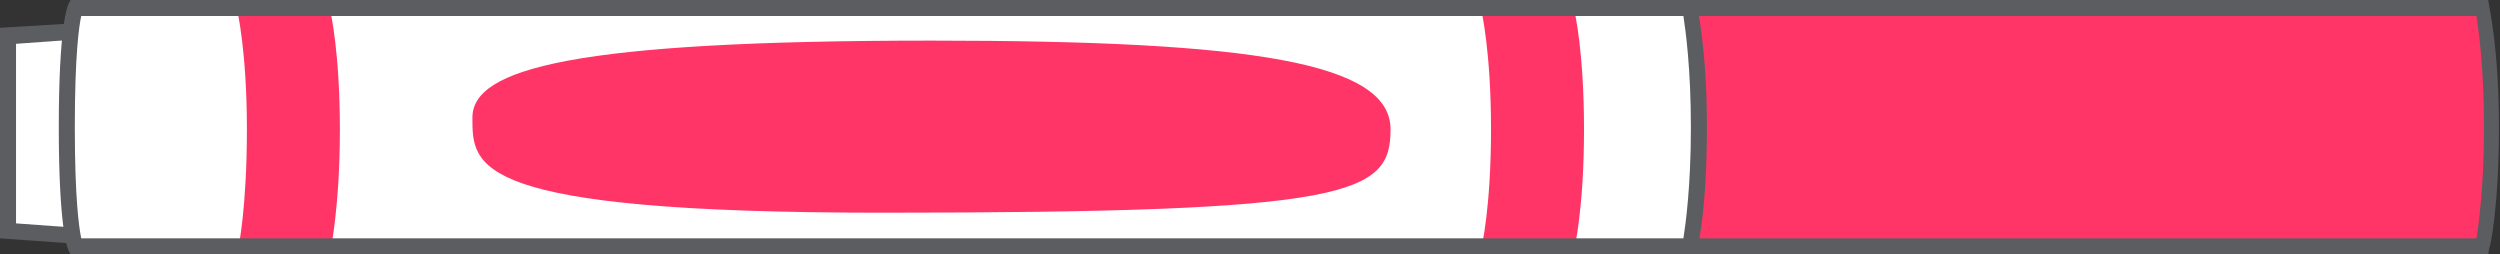
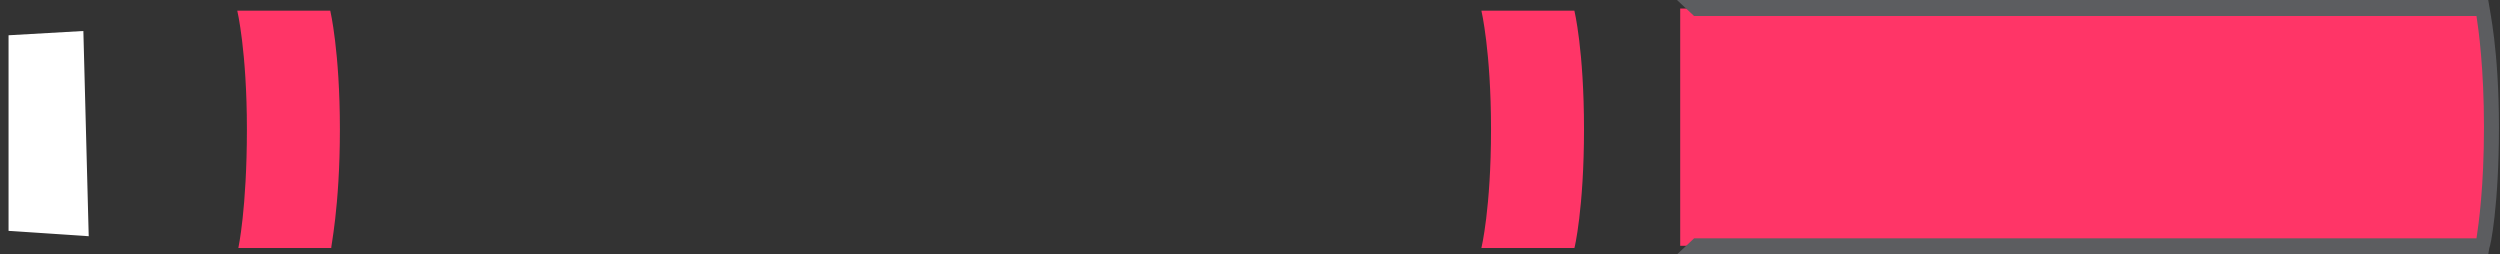
<svg xmlns="http://www.w3.org/2000/svg" version="1.1" id="Layer_1" x="0px" y="0px" viewBox="0 0 233.9 23.8" style="enable-background:new 0 0 233.9 23.8;" xml:space="preserve">
  <rect x="0" y="0" width="233.9" height="23.8" fill="#333333" stroke="none" />
  <g>
    <g id="Change1_1_">
      <path style="fill:#FF3567;" d="M157.2,23V0.8h74.6c0,0,0.9,3.8,0.9,11.1c0,7.4-0.9,11.1-0.9,11.1H157.2z" />
    </g>
    <g id="Change2">
      <g>
        <polygon style="fill:#FFFFFF;" points="7.8,2.9 0.8,3.3 0.8,21.6 8.3,22.1    " />
      </g>
-       <path style="fill:#FFFFFF;" d="M7,23c0,0-0.9-1.6-0.9-11.1C6.2,2.4,7,0.8,7,0.8h151c0,0,0.9,3.8,0.9,11.1c0,7.4-0.9,11.1-0.9,11.1    H7z" />
    </g>
    <g id="Change1">
      <g>
        <g>
          <path style="fill:#FF3567;" d="M31.8,12.1C31.8,4.8,30.9,1,30.9,1h-8.7c0,0,0.9,3.8,0.9,11.1c0,7.4-0.8,11.1-0.8,11.1H31      C30.9,23.3,31.8,19.5,31.8,12.1z" />
        </g>
      </g>
      <g>
        <g>
          <path style="fill:#FF3567;" d="M148.2,12.1c0-7.4-0.9-11.1-0.9-11.1h-8.7c0,0,0.9,3.8,0.9,11.1c0,7.4-0.9,11.1-0.9,11.1h8.7      C147.3,23.3,148.2,19.5,148.2,12.1z" />
        </g>
      </g>
      <g>
-         <path style="fill:#FF3567;" d="M130.1,12.1c0,6.1-3.6,7.8-47.6,7.8c-38.5,0-38.3-4.3-38.3-8.9s9.5-7.2,43-7.2     C117.4,3.8,130.1,5.9,130.1,12.1z" />
-       </g>
+         </g>
    </g>
    <g id="Change3">
      <path style="fill:#5C5D60;" d="M158.5,22.3h73.2c0.2-1.3,0.7-4.8,0.7-10.4c0-5.5-0.5-9.1-0.7-10.4h-73.2L156.9,0h75.9l0.1,0.6    c0,0.2,0.9,4,0.9,11.3c0,7.4-0.8,11.2-0.9,11.3l-0.1,0.6h-75.9L158.5,22.3z" />
-       <path style="fill:#5C5D60;" d="M7,22.8l-7-0.5V2.6l6.6-0.4L7,3.7L1.5,4.1v16.8L7,21.3" />
      <g>
-         <path style="fill:#5C5D60;" d="M158.7,23.8H6.6l-0.2-0.4c-0.1-0.2-0.9-2.1-0.9-11.5S6.3,0.6,6.4,0.4L6.6,0h152.1l0.1,0.6     c0,0.2,0.9,4,0.9,11.3c0,7.4-0.8,11.1-0.9,11.3L158.7,23.8z M7.6,22.3h149.9c0.2-1.3,0.7-4.8,0.7-10.4c0-5.5-0.5-9.1-0.7-10.4     H7.6C7.4,2.4,7,5.1,7,11.9S7.4,21.3,7.6,22.3z" />
-       </g>
+         </g>
    </g>
  </g>
</svg>